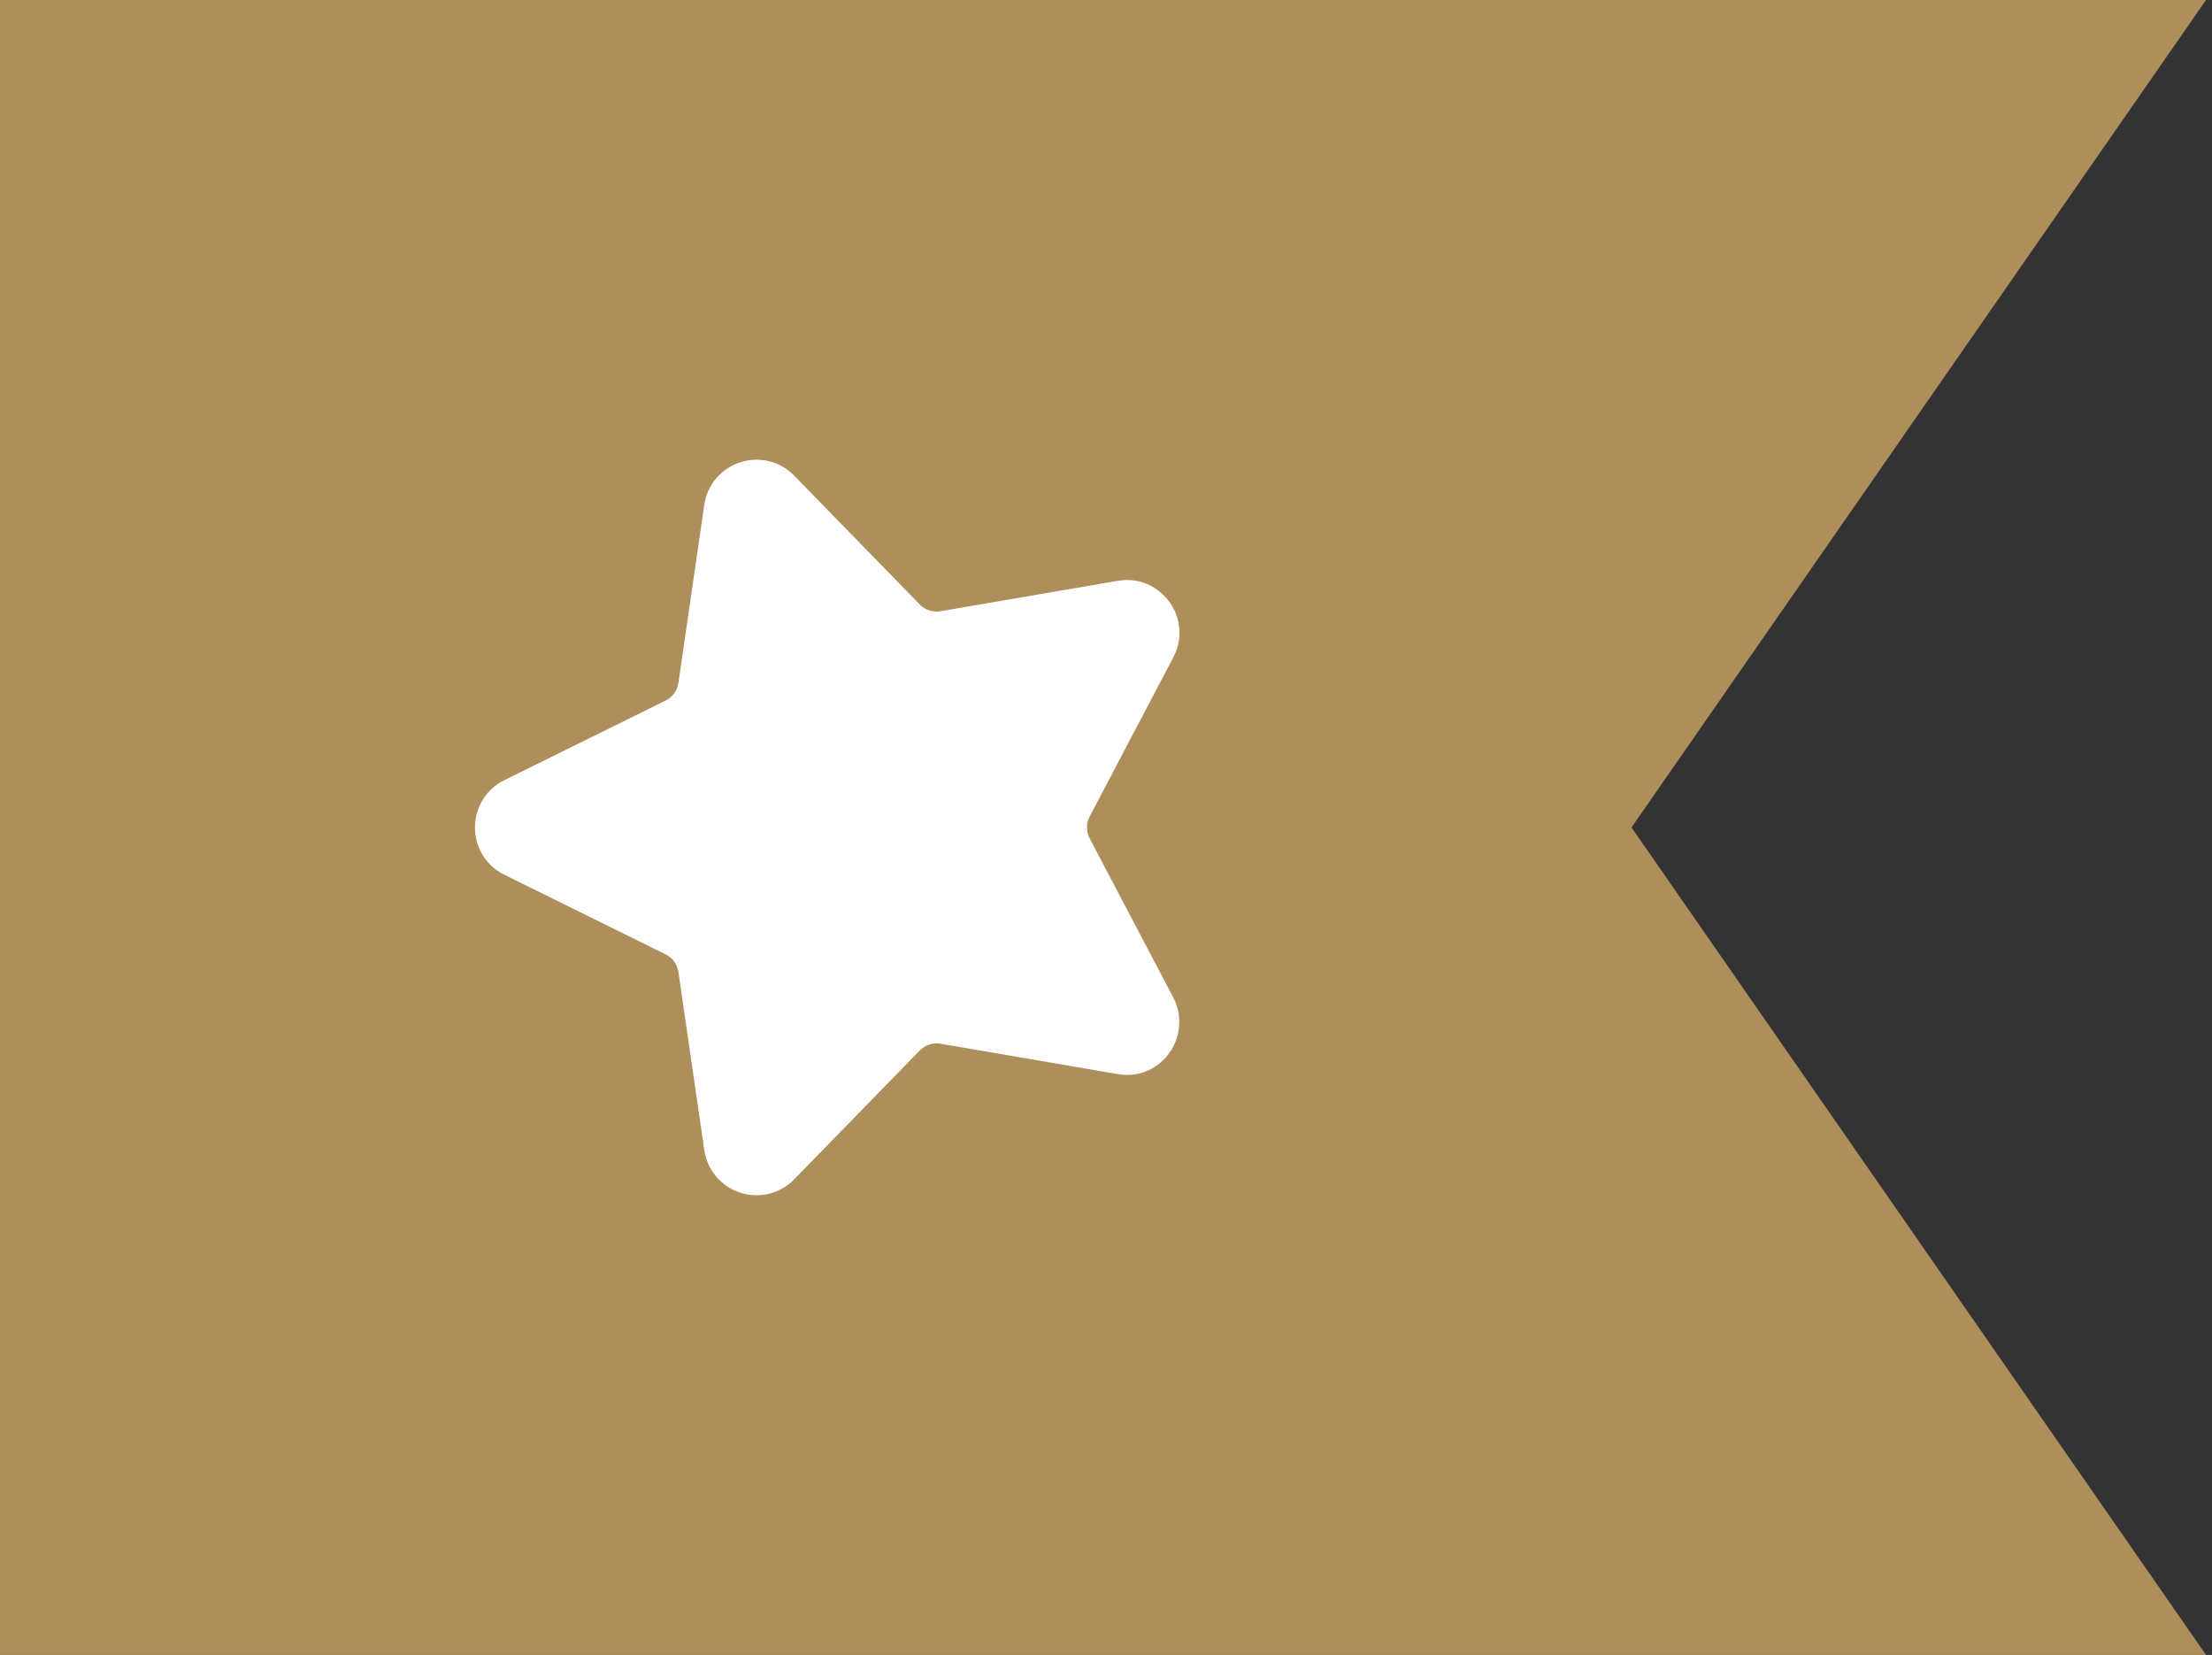
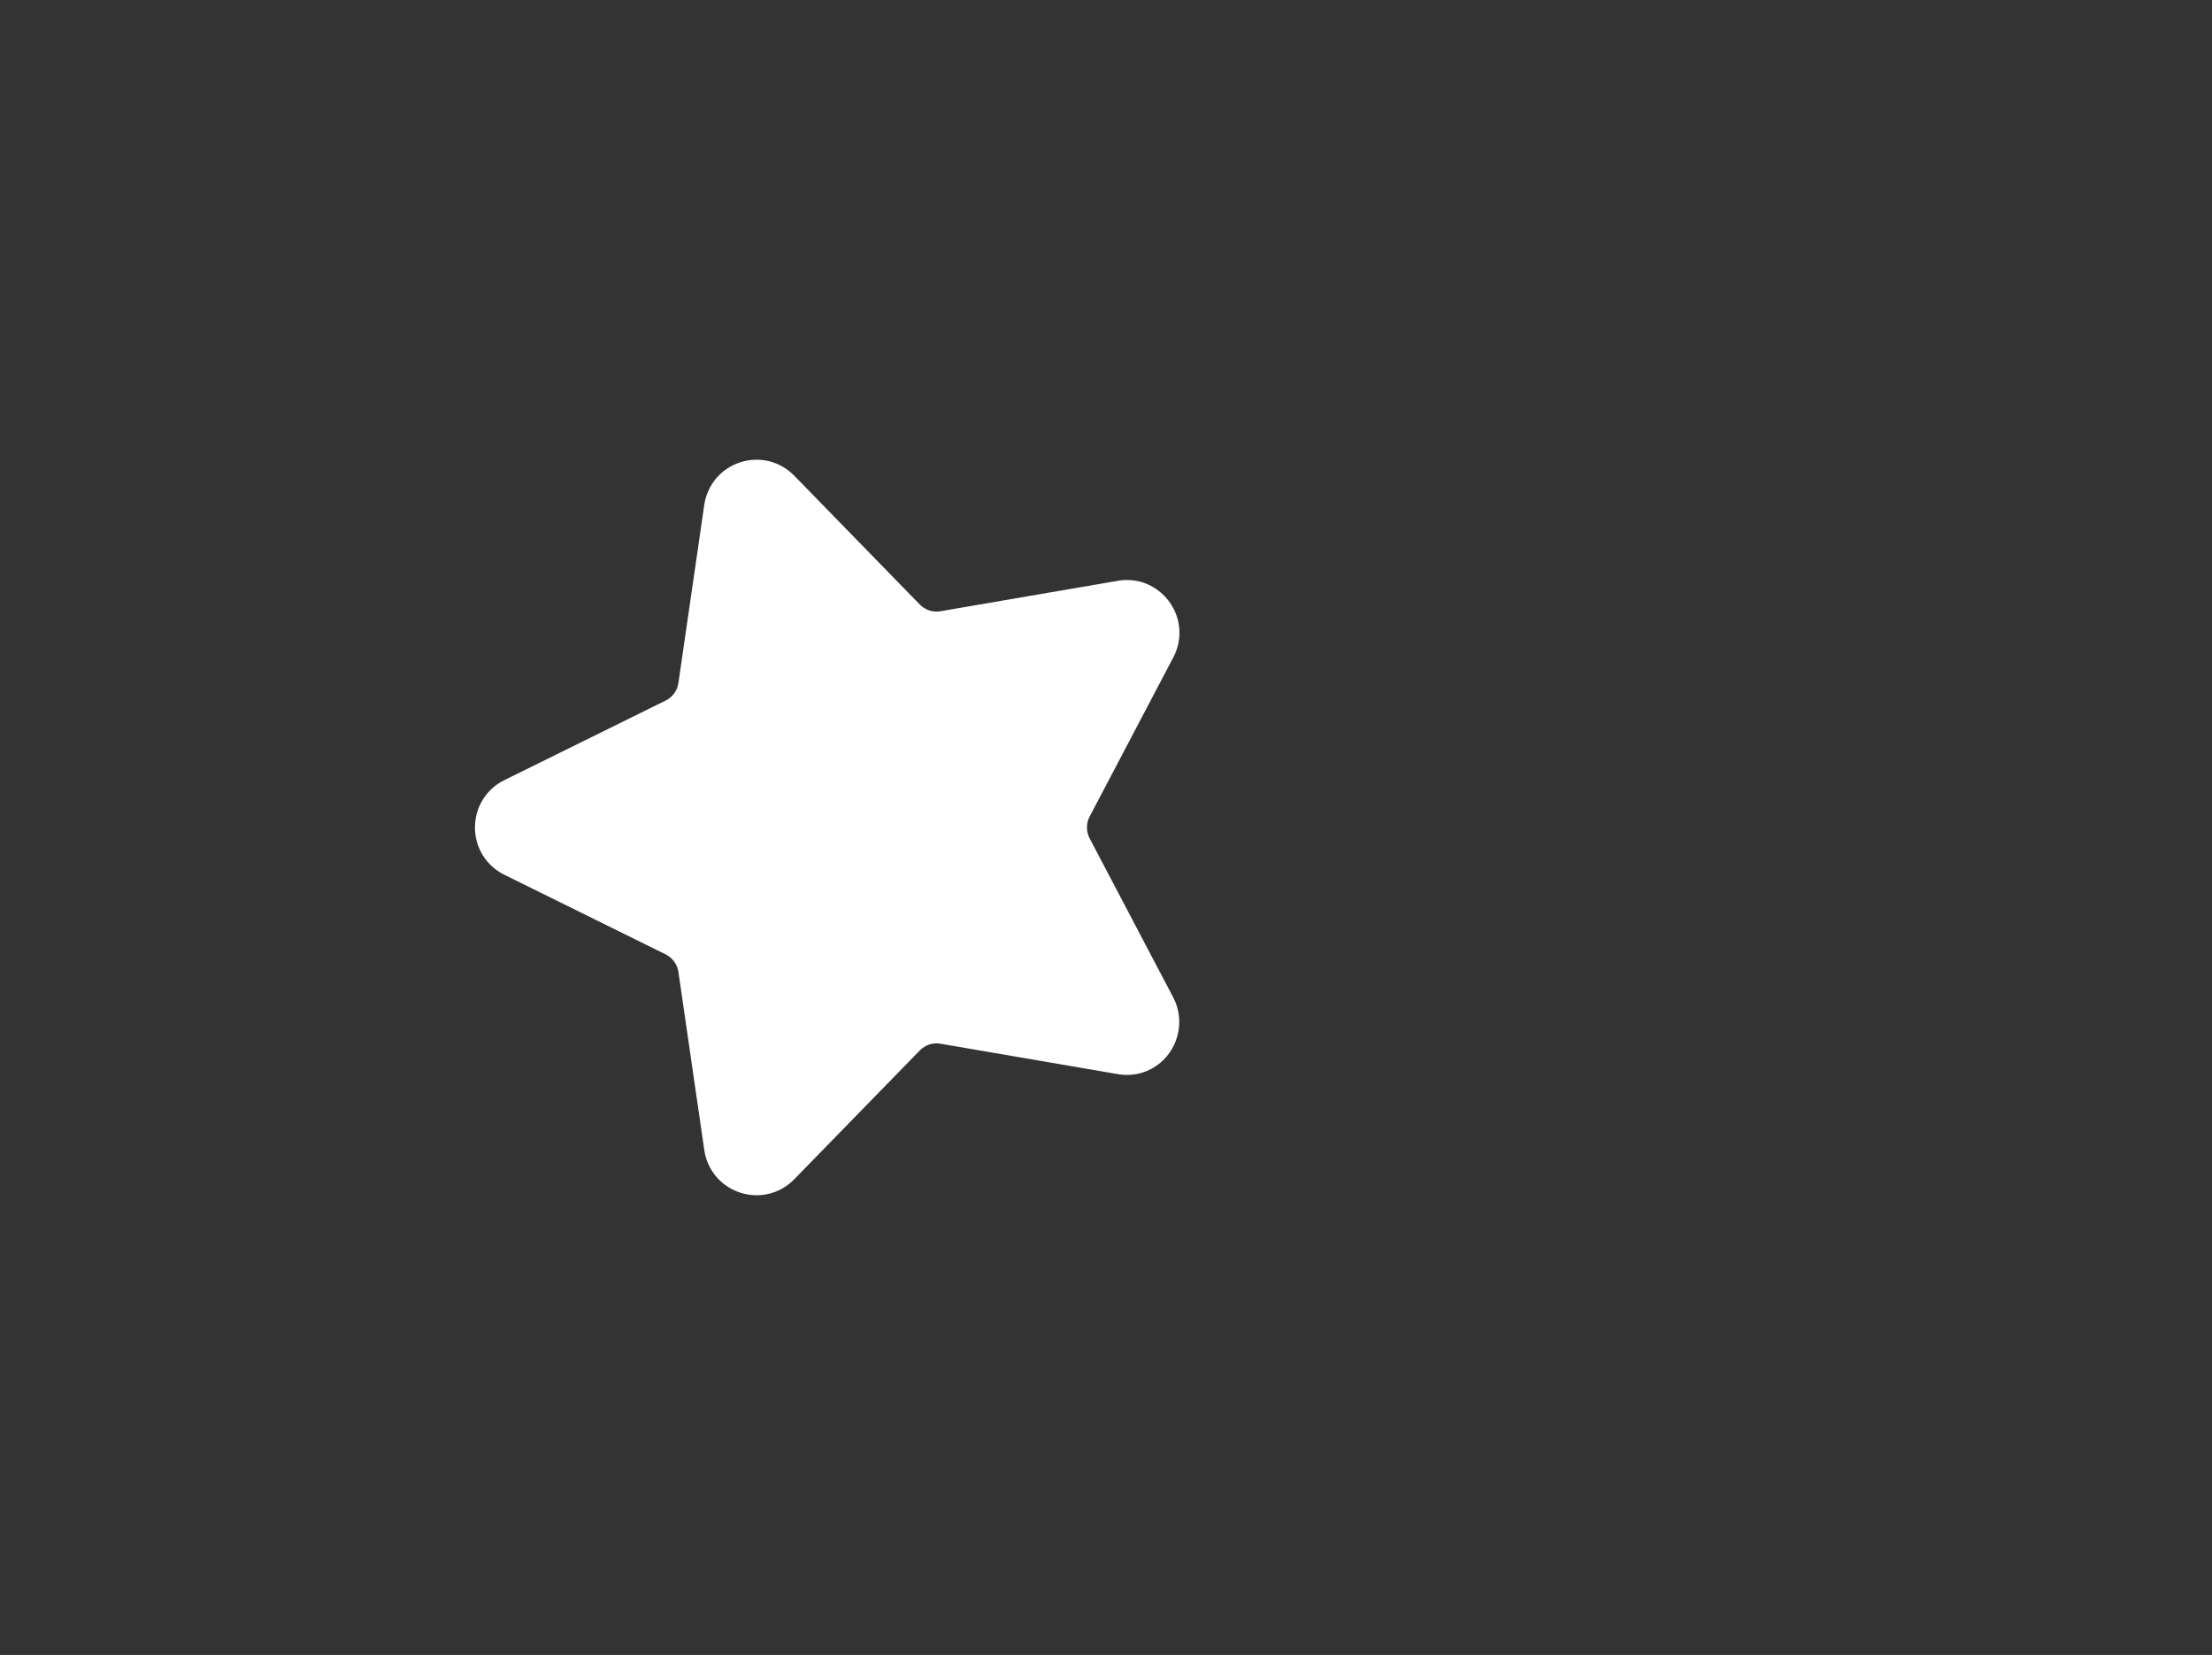
<svg xmlns="http://www.w3.org/2000/svg" width="123" height="92" viewBox="0 0 123 92" fill="none">
  <rect x="0" y="0" width="123" height="92" fill="#333333" stroke="none" />
-   <path d="M0 92L-4.02145e-06 0L122.667 -5.36193e-06L90.722 46L122.667 92L0 92Z" fill="#AE8E5B" />
  <g clip-path="url(#clip0_8_2402)">
    <path d="M44.163 26.443C43.379 25.639 42.228 25.354 41.158 25.701C40.087 26.049 39.324 26.956 39.161 28.069L37.723 37.97C37.662 38.392 37.397 38.756 37.015 38.944L28.044 43.37C27.037 43.867 26.41 44.876 26.41 46C26.41 47.124 27.037 48.132 28.044 48.629L37.016 53.056C37.398 53.245 37.662 53.61 37.724 54.031L39.162 63.932C39.324 65.045 40.088 65.952 41.158 66.3C42.229 66.647 43.38 66.363 44.164 65.558L51.147 58.395C51.445 58.089 51.874 57.949 52.293 58.021L62.152 59.711C63.02 59.861 63.864 59.633 64.53 59.072C65.567 58.199 65.883 56.675 65.243 55.457L60.588 46.603C60.394 46.233 60.395 45.767 60.588 45.398L65.243 36.543C65.47 36.112 65.585 35.653 65.585 35.179C65.585 34.313 65.2 33.493 64.53 32.929C63.864 32.366 63.019 32.139 62.152 32.289L52.293 33.98C51.873 34.052 51.445 33.912 51.147 33.607L44.163 26.443Z" fill="white" />
  </g>
  <defs>
    <clipPath id="clip0_8_2402">
      <rect width="10.222" height="10.222" fill="white" transform="translate(25.555 66.445) scale(4) rotate(-90)" />
    </clipPath>
  </defs>
</svg>